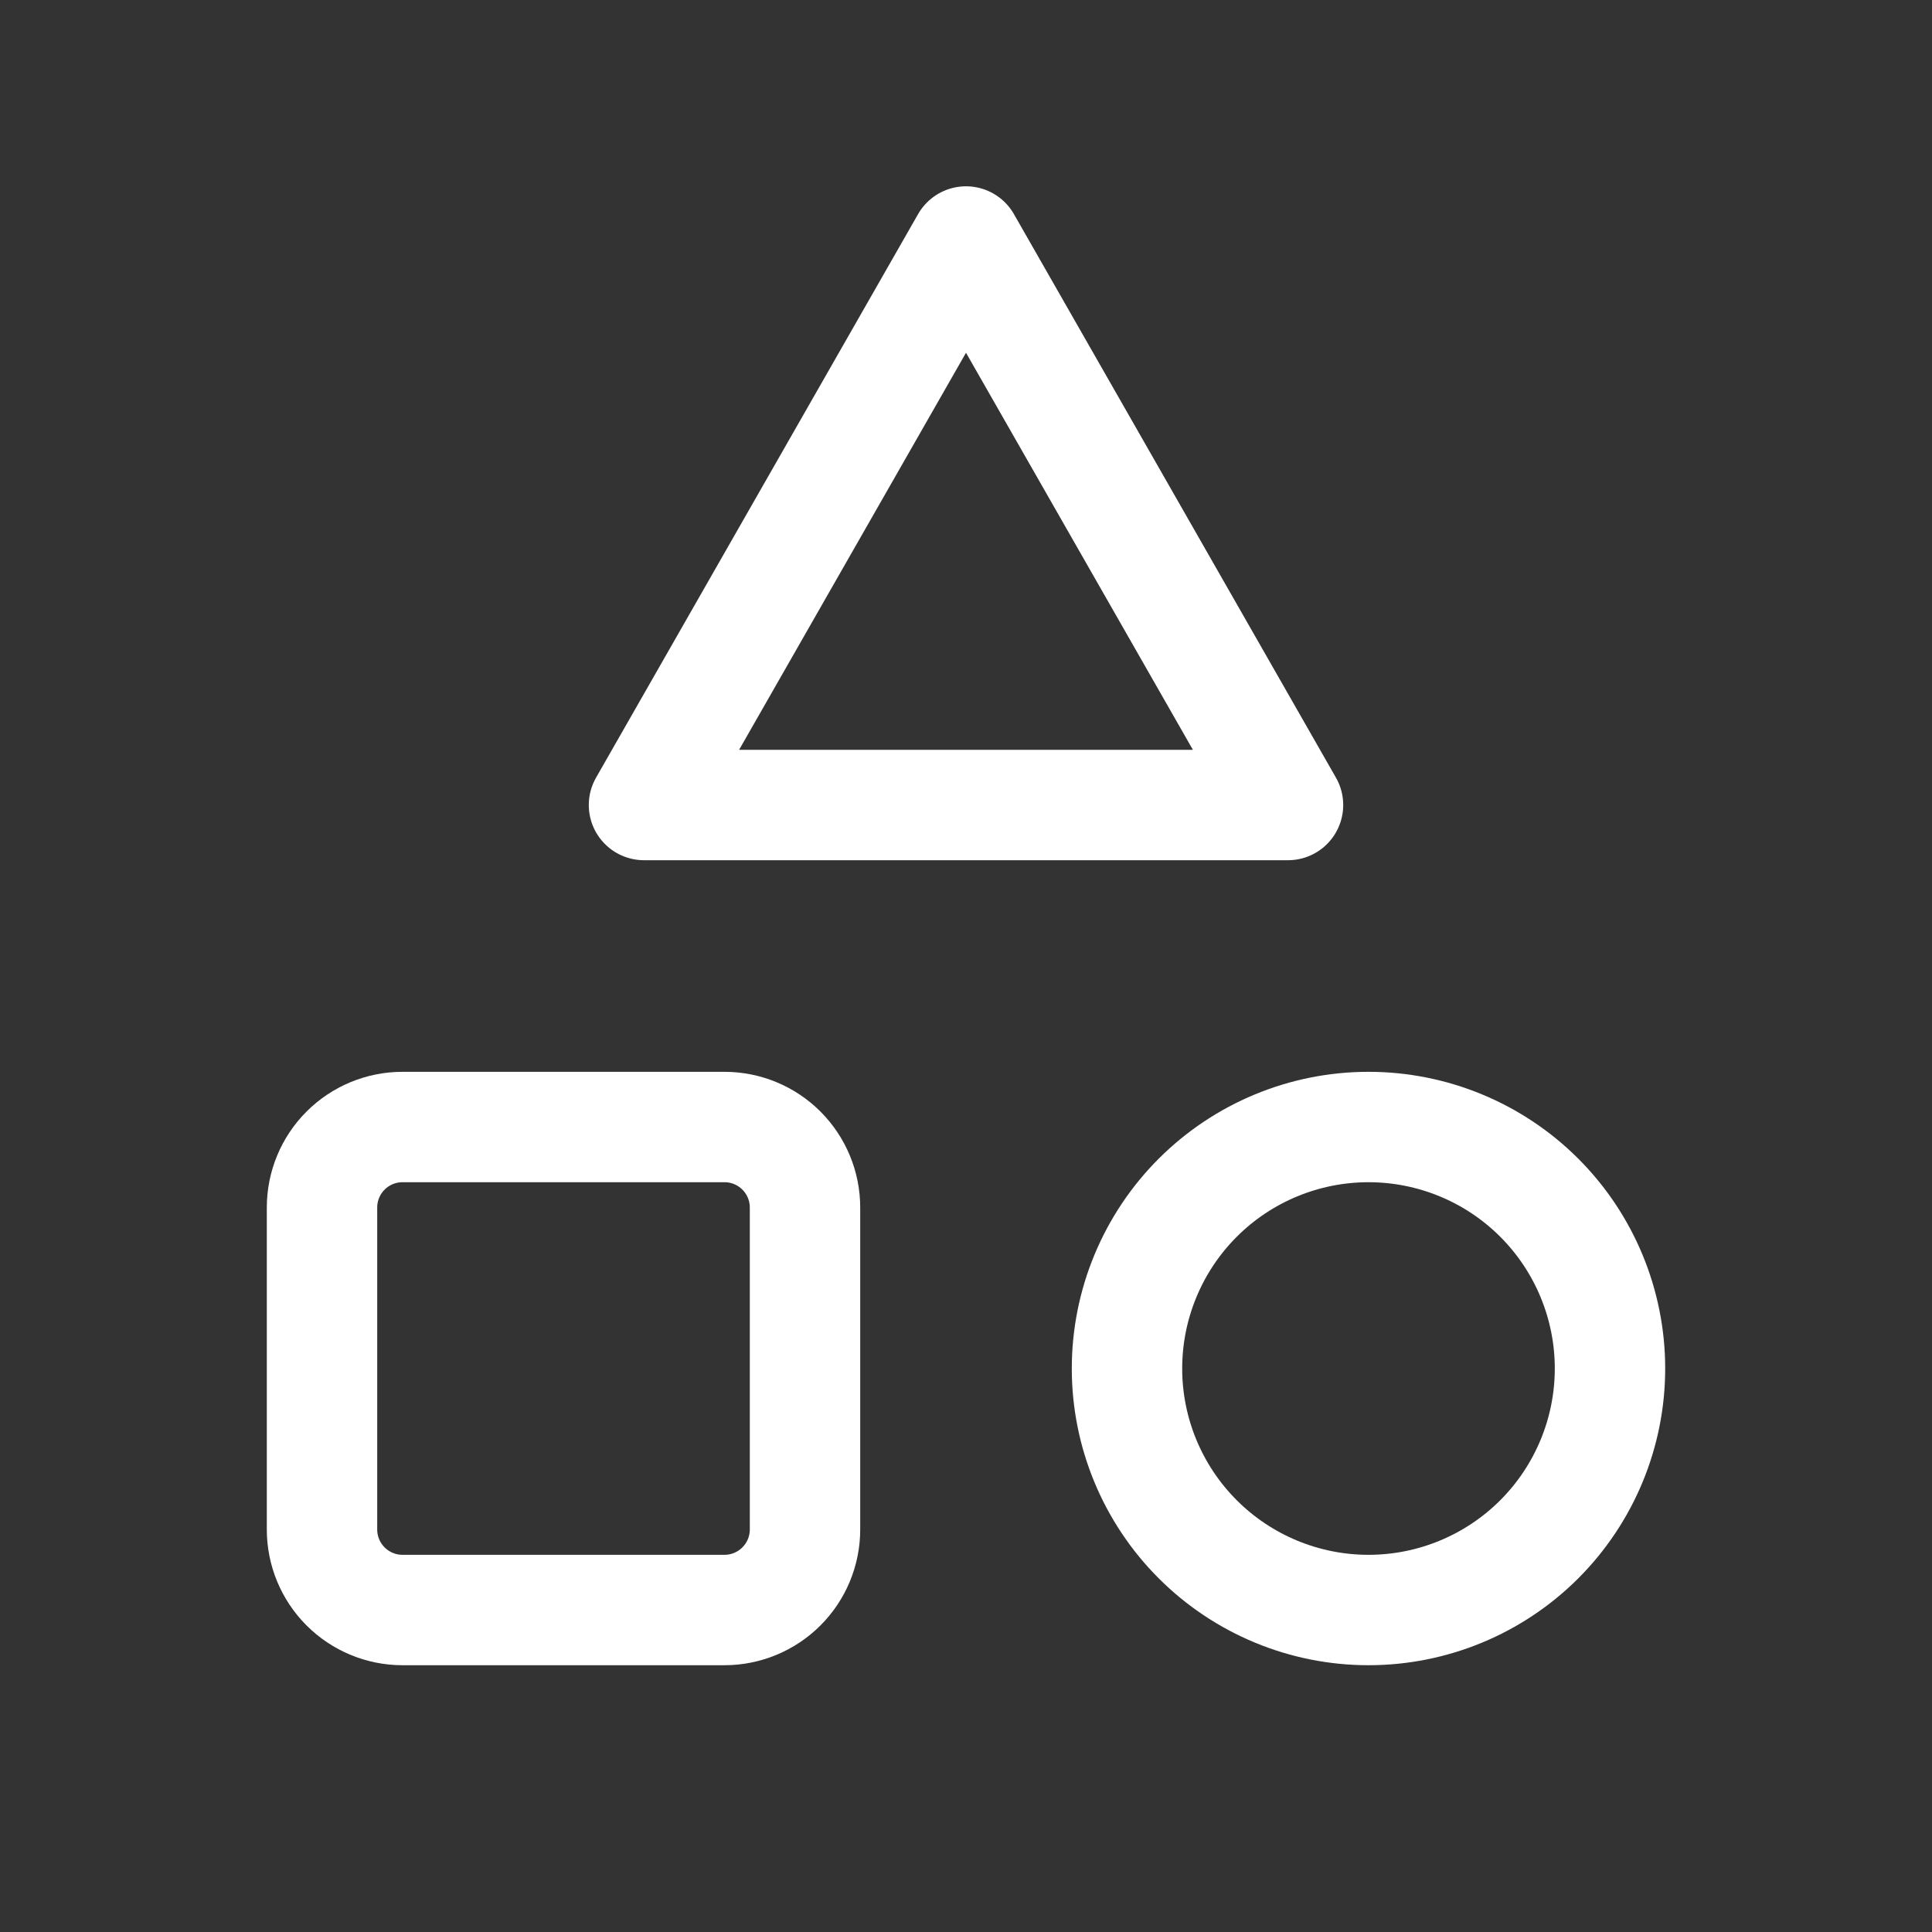
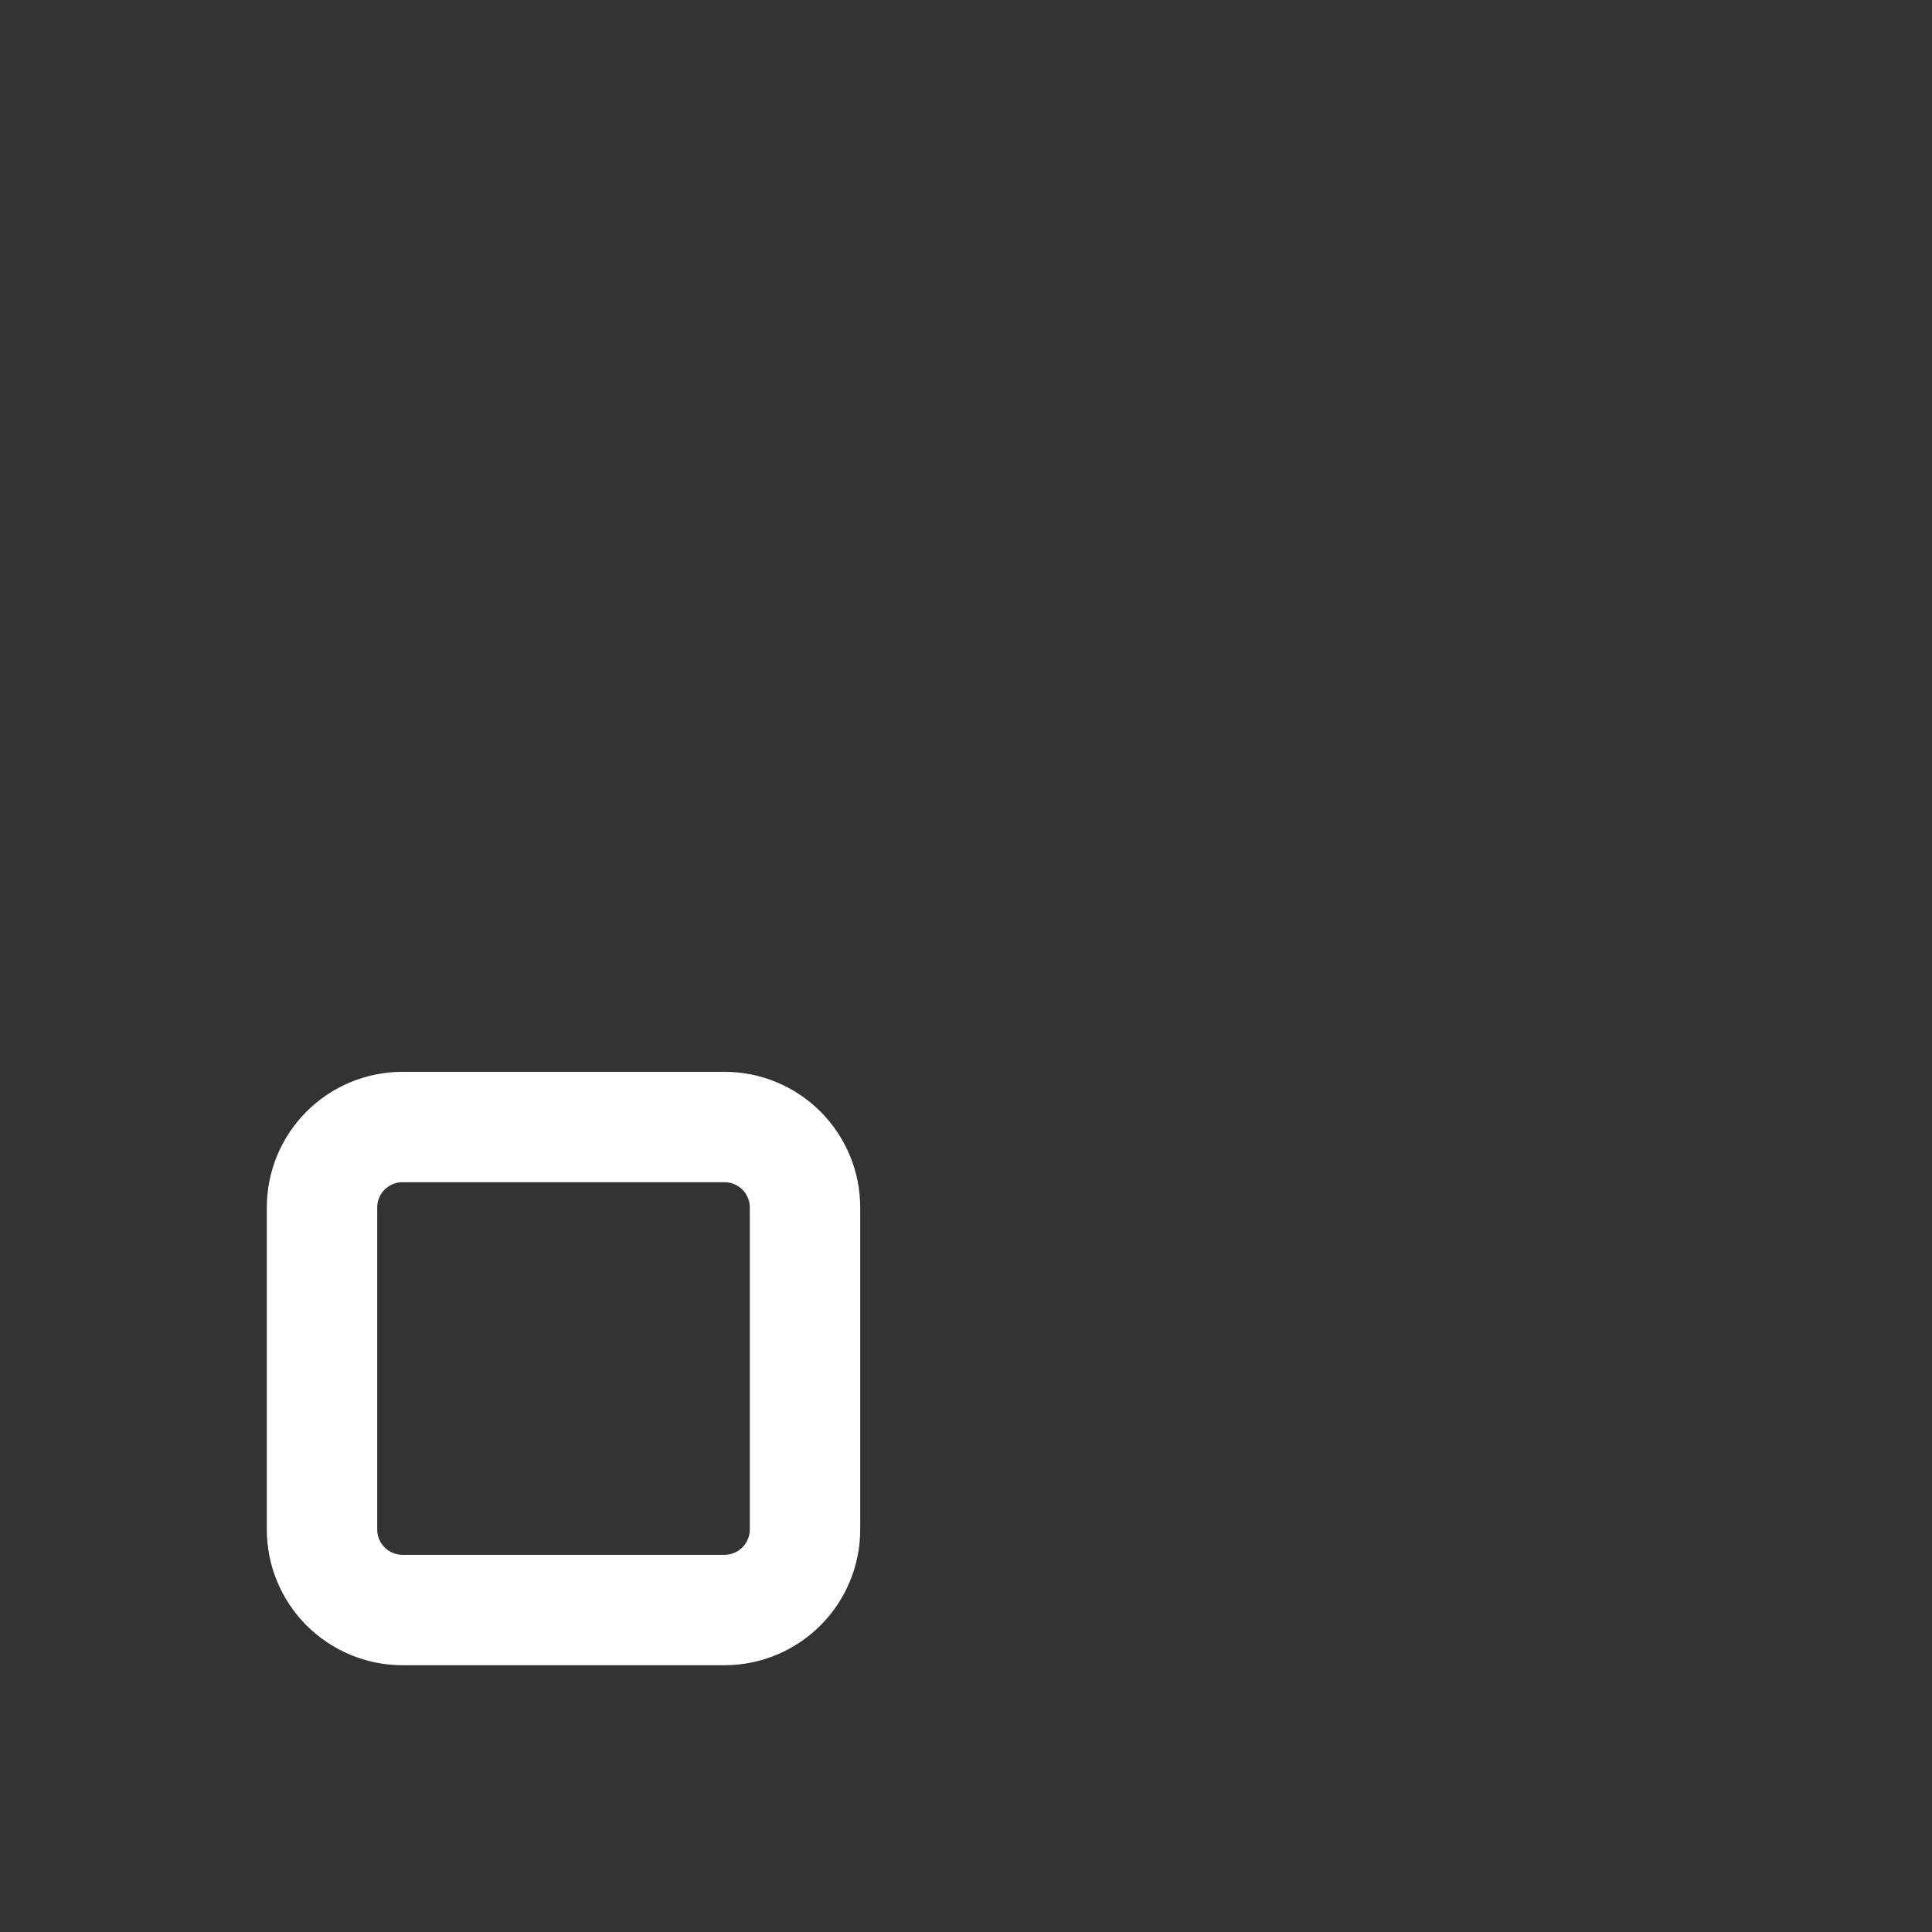
<svg xmlns="http://www.w3.org/2000/svg" width="70" height="70" viewBox="0 0 70 70" fill="none">
  <rect x="0" y="0" width="70" height="70" fill="#333333" stroke="none" />
-   <path d="M35 8.75L23.333 29.167H46.667L35 8.75Z" stroke="white" stroke-width="4" stroke-linecap="round" stroke-linejoin="round" />
-   <path d="M40.833 49.584C40.833 51.904 41.755 54.13 43.396 55.771C45.037 57.412 47.263 58.334 49.583 58.334C51.904 58.334 54.13 57.412 55.771 55.771C57.411 54.13 58.333 51.904 58.333 49.584C58.333 47.263 57.411 45.037 55.771 43.396C54.13 41.755 51.904 40.834 49.583 40.834C47.263 40.834 45.037 41.755 43.396 43.396C41.755 45.037 40.833 47.263 40.833 49.584Z" stroke="white" stroke-width="4" stroke-linecap="round" stroke-linejoin="round" />
  <path d="M11.667 43.75C11.667 42.977 11.974 42.235 12.521 41.688C13.068 41.141 13.81 40.834 14.583 40.834H26.25C27.023 40.834 27.765 41.141 28.312 41.688C28.859 42.235 29.167 42.977 29.167 43.75V55.417C29.167 56.19 28.859 56.932 28.312 57.479C27.765 58.026 27.023 58.334 26.25 58.334H14.583C13.81 58.334 13.068 58.026 12.521 57.479C11.974 56.932 11.667 56.19 11.667 55.417V43.75Z" stroke="white" stroke-width="4" stroke-linecap="round" stroke-linejoin="round" />
</svg>